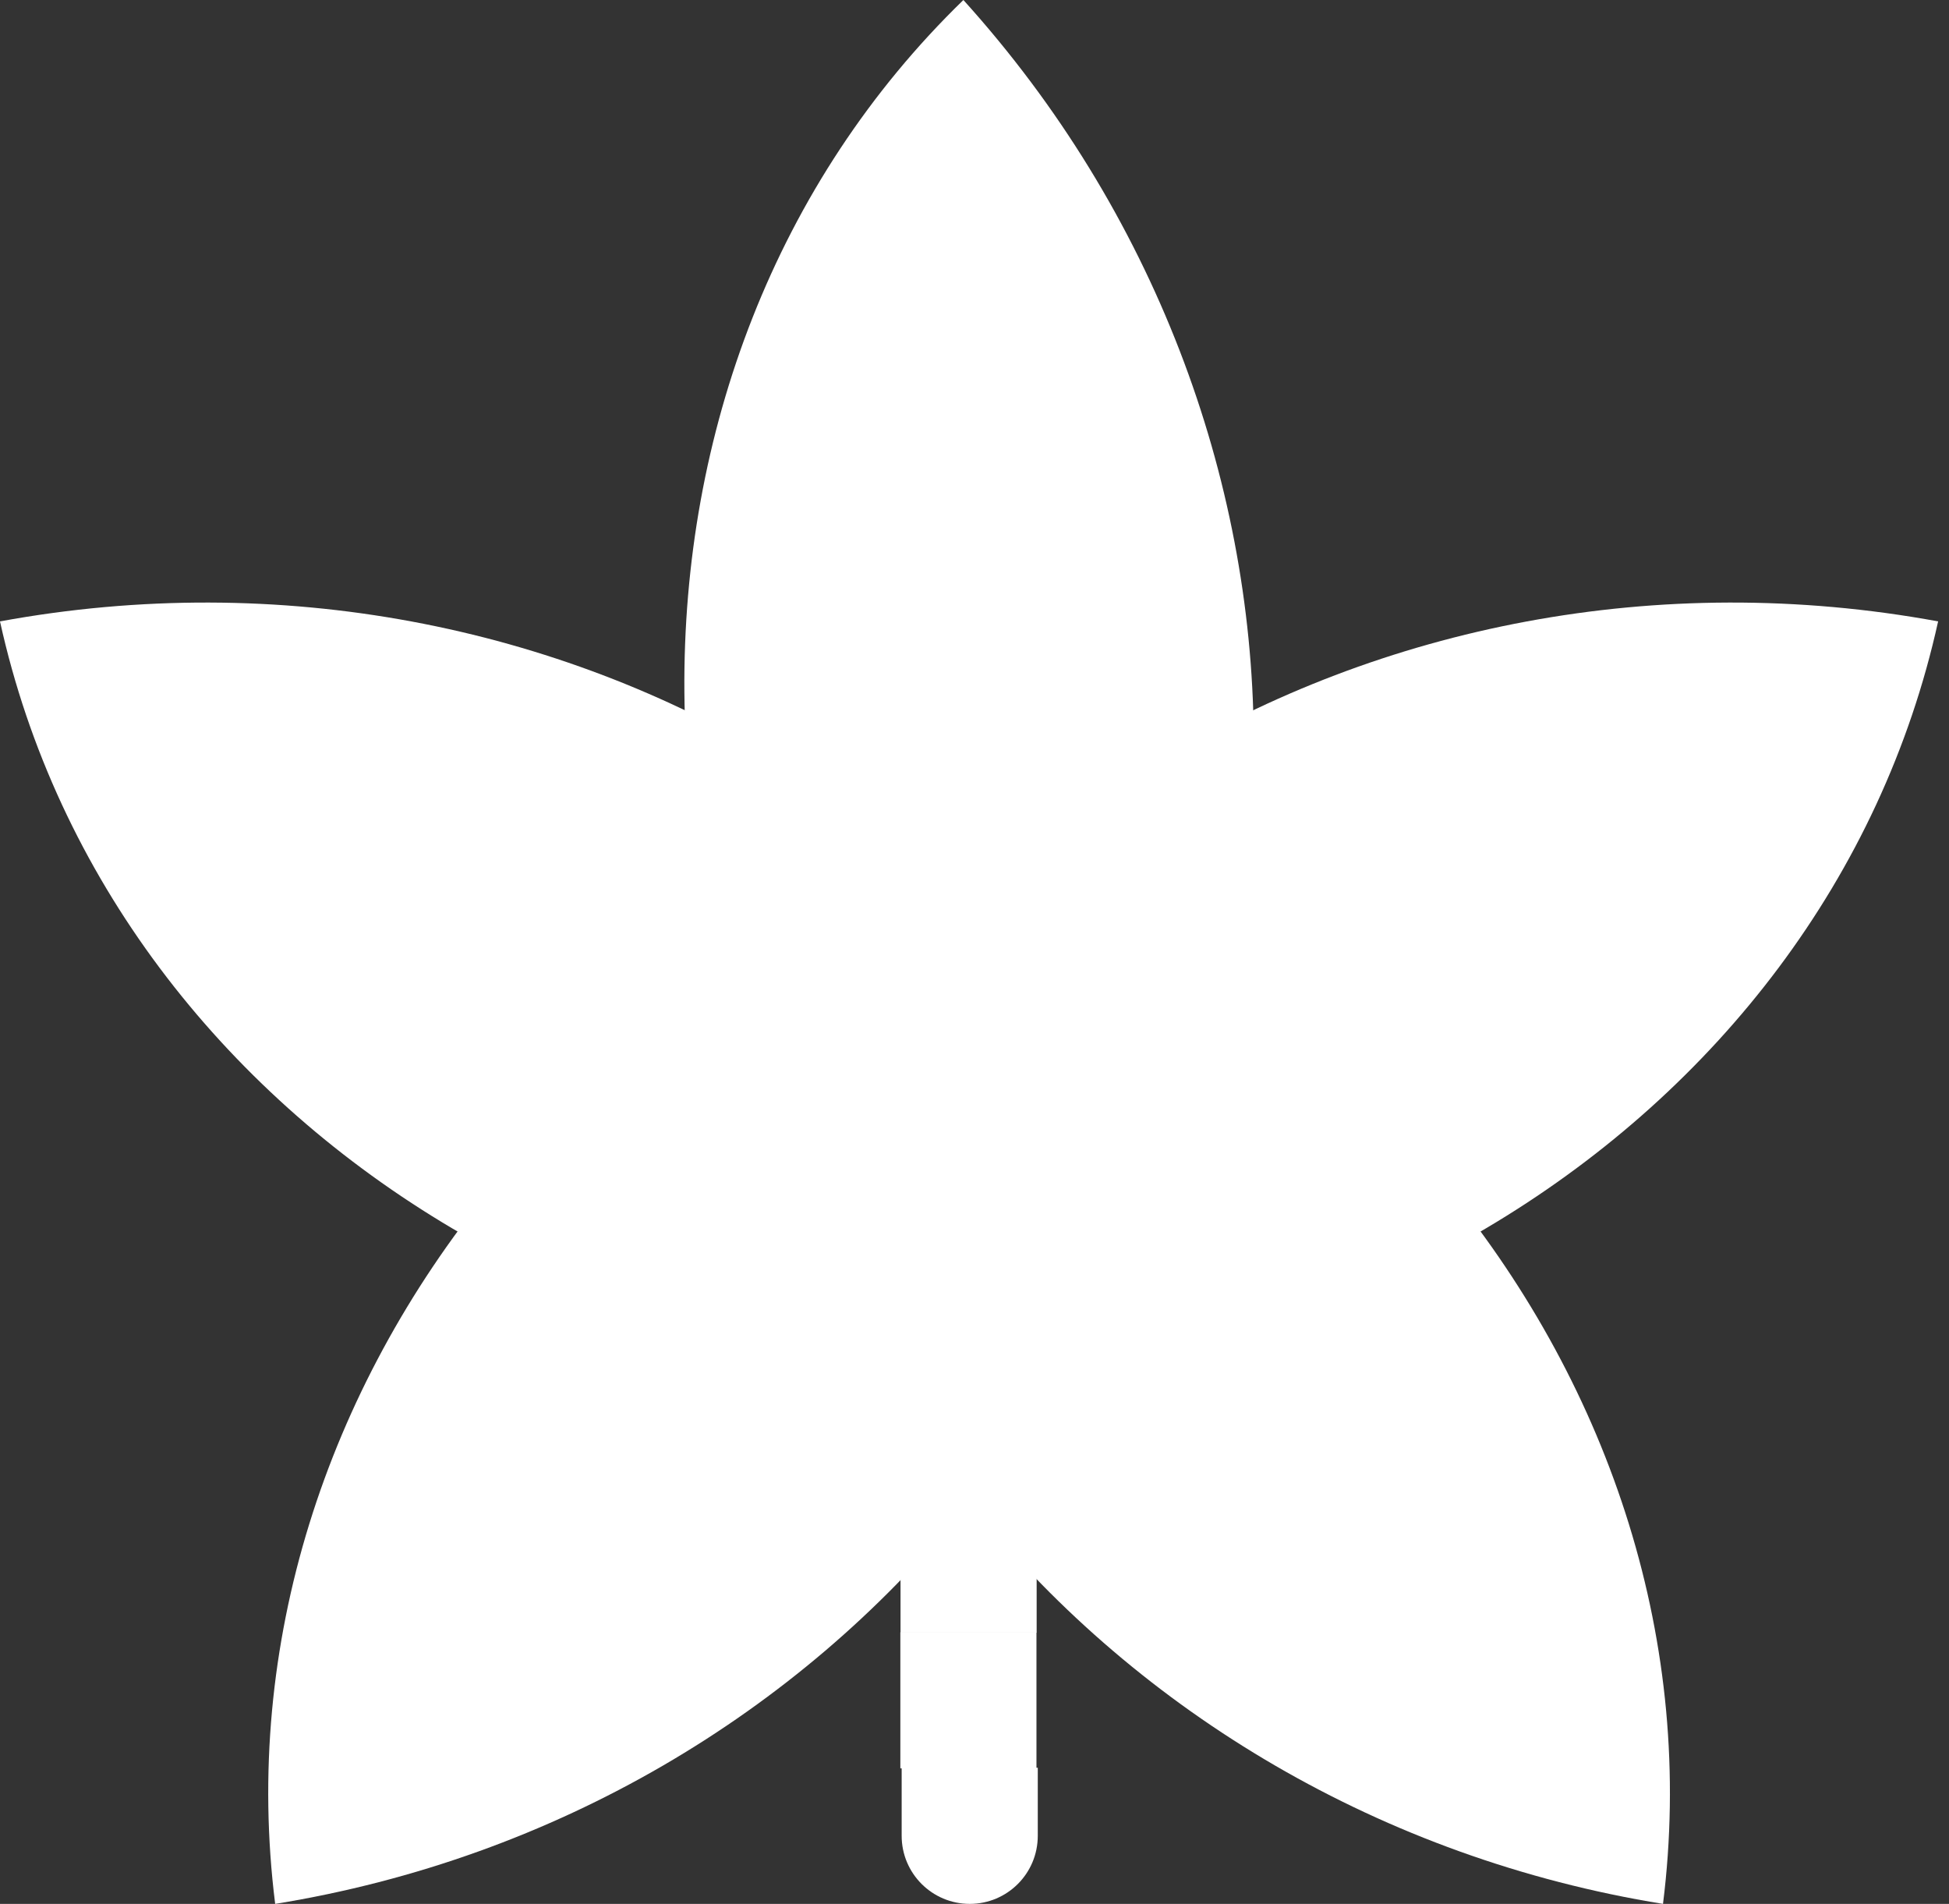
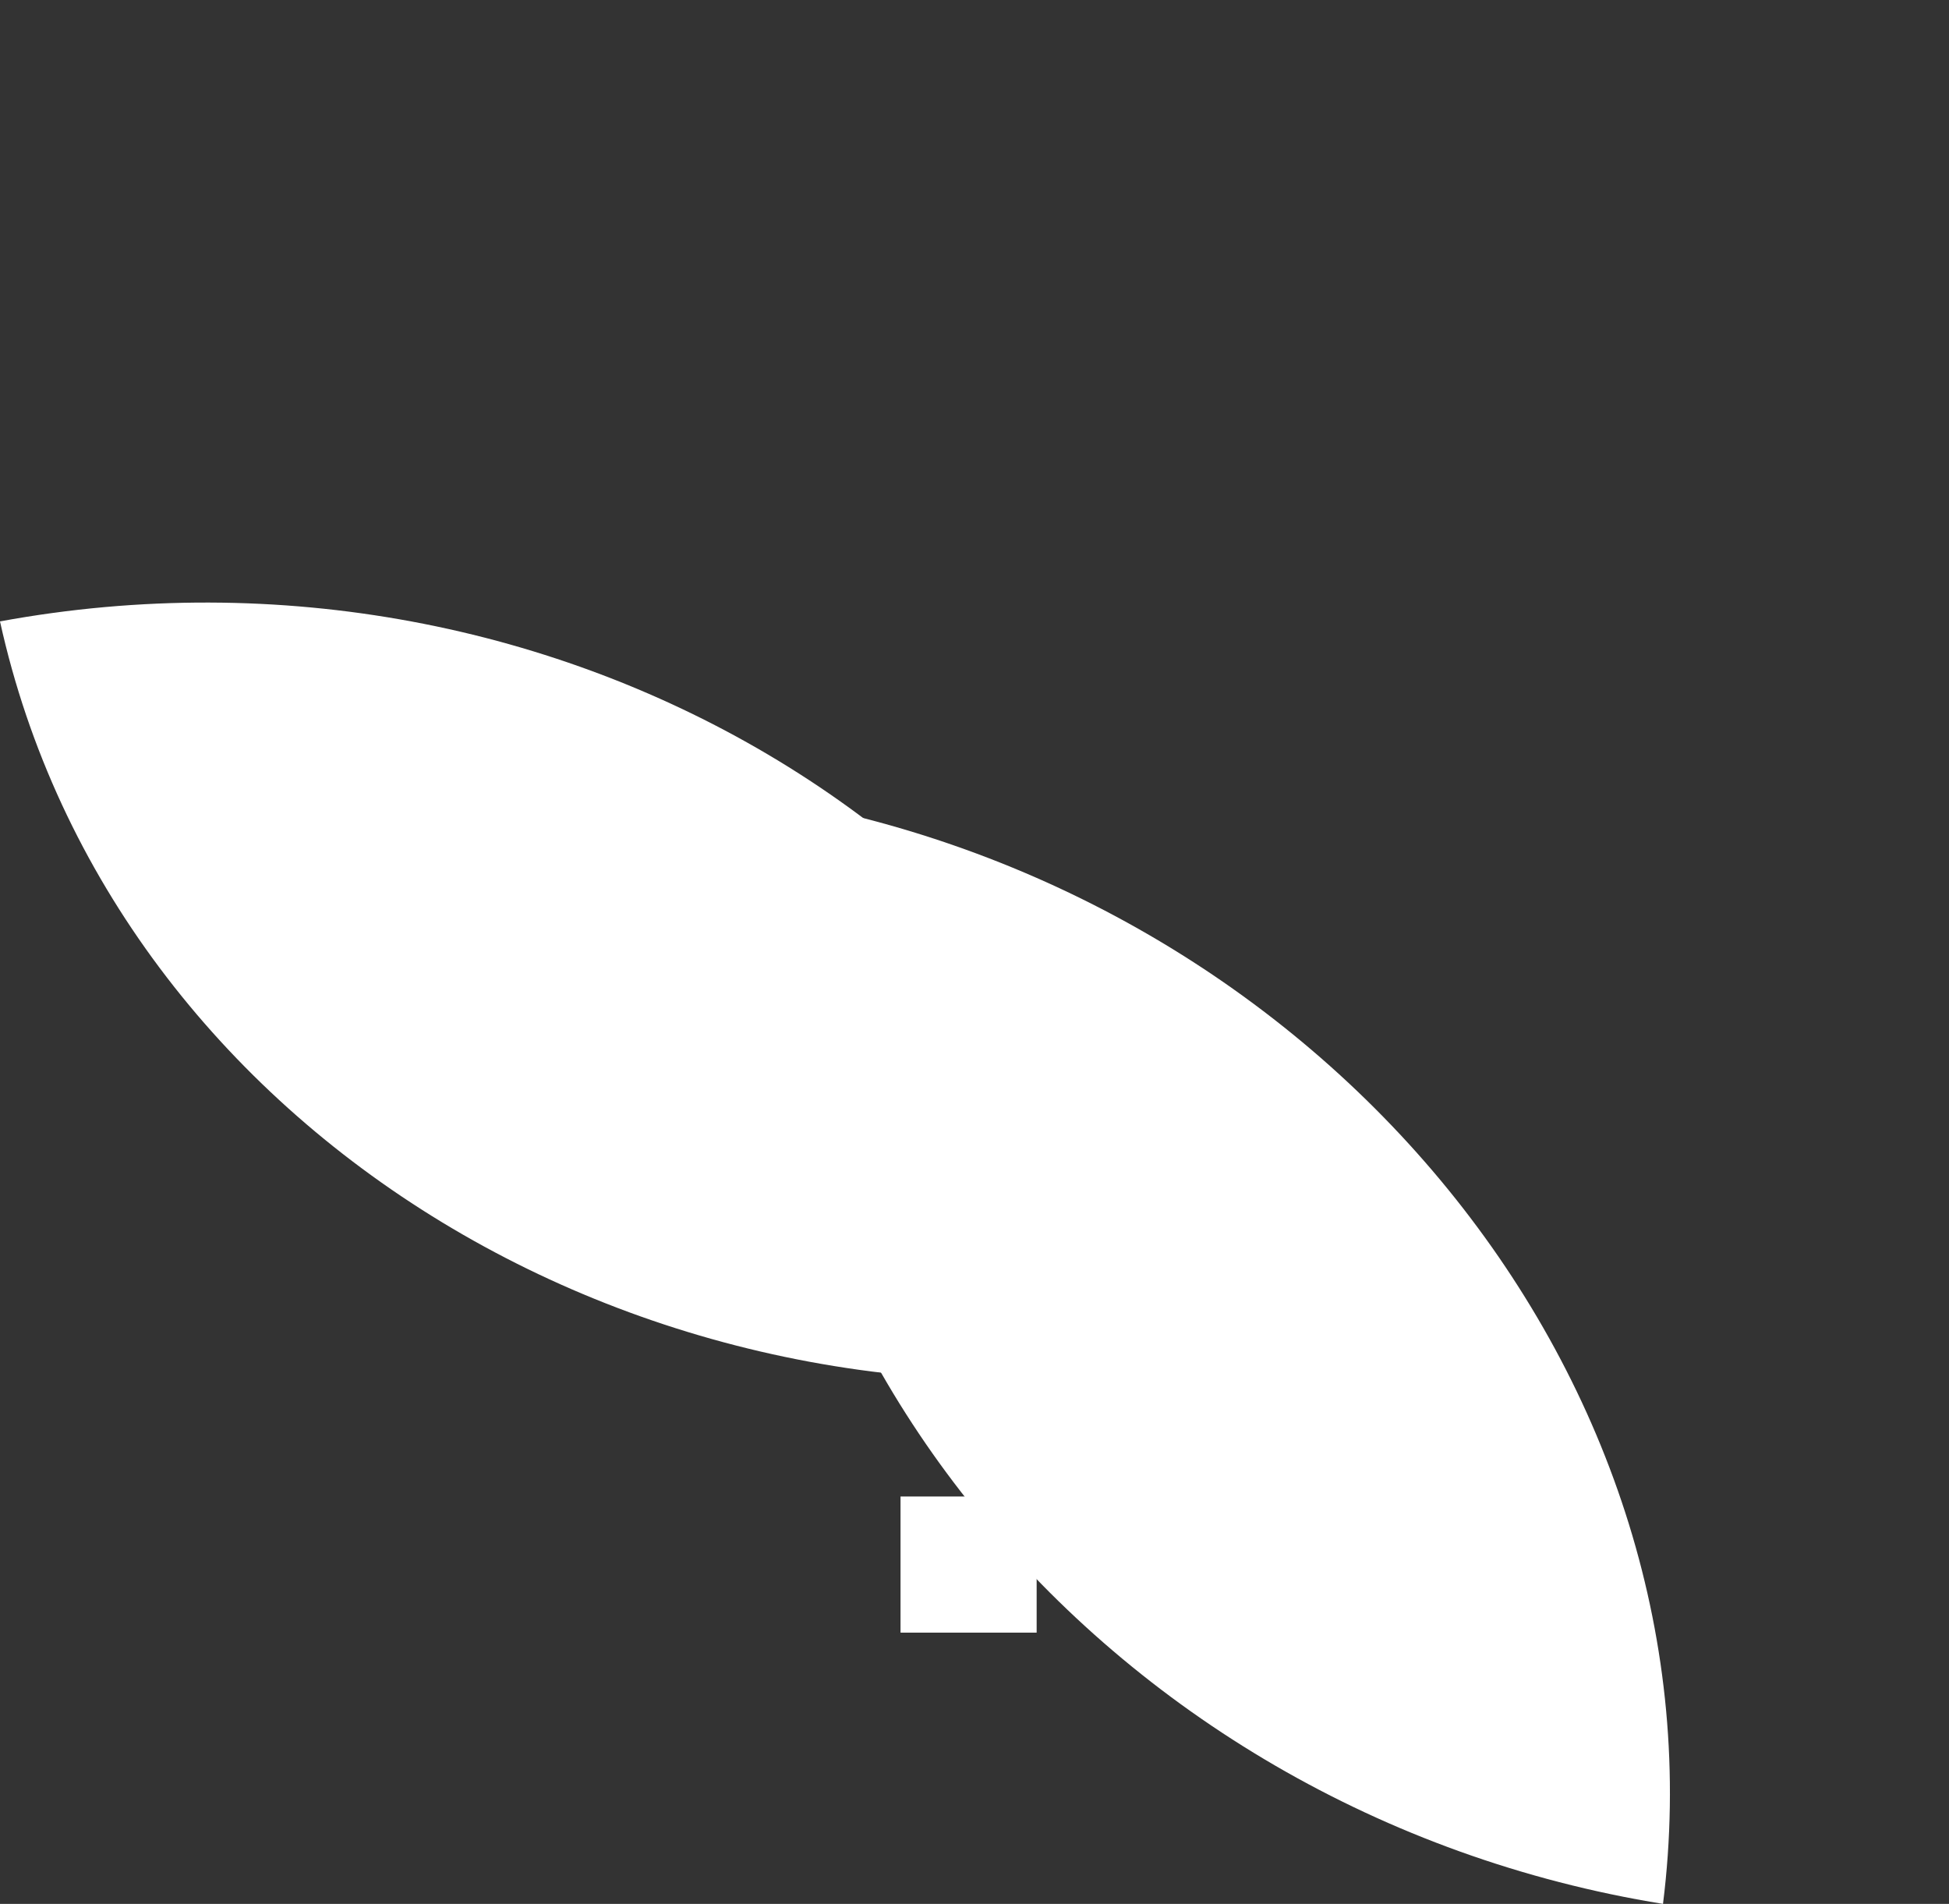
<svg xmlns="http://www.w3.org/2000/svg" width="43" height="42" viewBox="0 0 43 42" fill="none">
  <rect x="0" y="0" width="43" height="42" fill="#333333" stroke="none" />
-   <path d="M6.071 42C4.629 30.517 13.53 19.588 25.96 17.578C27.402 29.06 18.501 39.989 6.071 42Z" fill="white" />
  <path d="M36.69 42C38.131 30.517 29.23 19.588 16.8 17.578C15.358 29.06 24.259 39.989 36.69 42Z" fill="white" />
-   <path d="M21.505 31.496C29.81 23.436 29.698 9.342 21.255 1.13966e-05C12.95 8.06 13.062 22.154 21.505 31.496Z" fill="white" />
-   <path d="M15.829 30.041C18.324 18.741 30.376 11.431 42.76 13.708C40.265 25.009 28.214 32.318 15.829 30.041Z" fill="white" />
  <path d="M26.931 30.041C24.436 18.741 12.385 11.431 0 13.708C2.495 25.009 14.547 32.318 26.931 30.041Z" fill="white" />
-   <path d="M19.864 39.01L22.867 39.01L22.867 36.007L19.864 36.007L19.864 39.01Z" fill="white" />
  <path d="M19.868 36.016L22.871 36.016L22.871 33.013L19.868 33.013L19.868 36.016Z" fill="white" />
-   <path d="M22.896 40.498L22.896 38.997L19.893 38.997L19.893 40.498C19.893 41.328 20.566 42 21.395 42C22.225 42 22.896 41.328 22.896 40.498Z" fill="white" />
</svg>